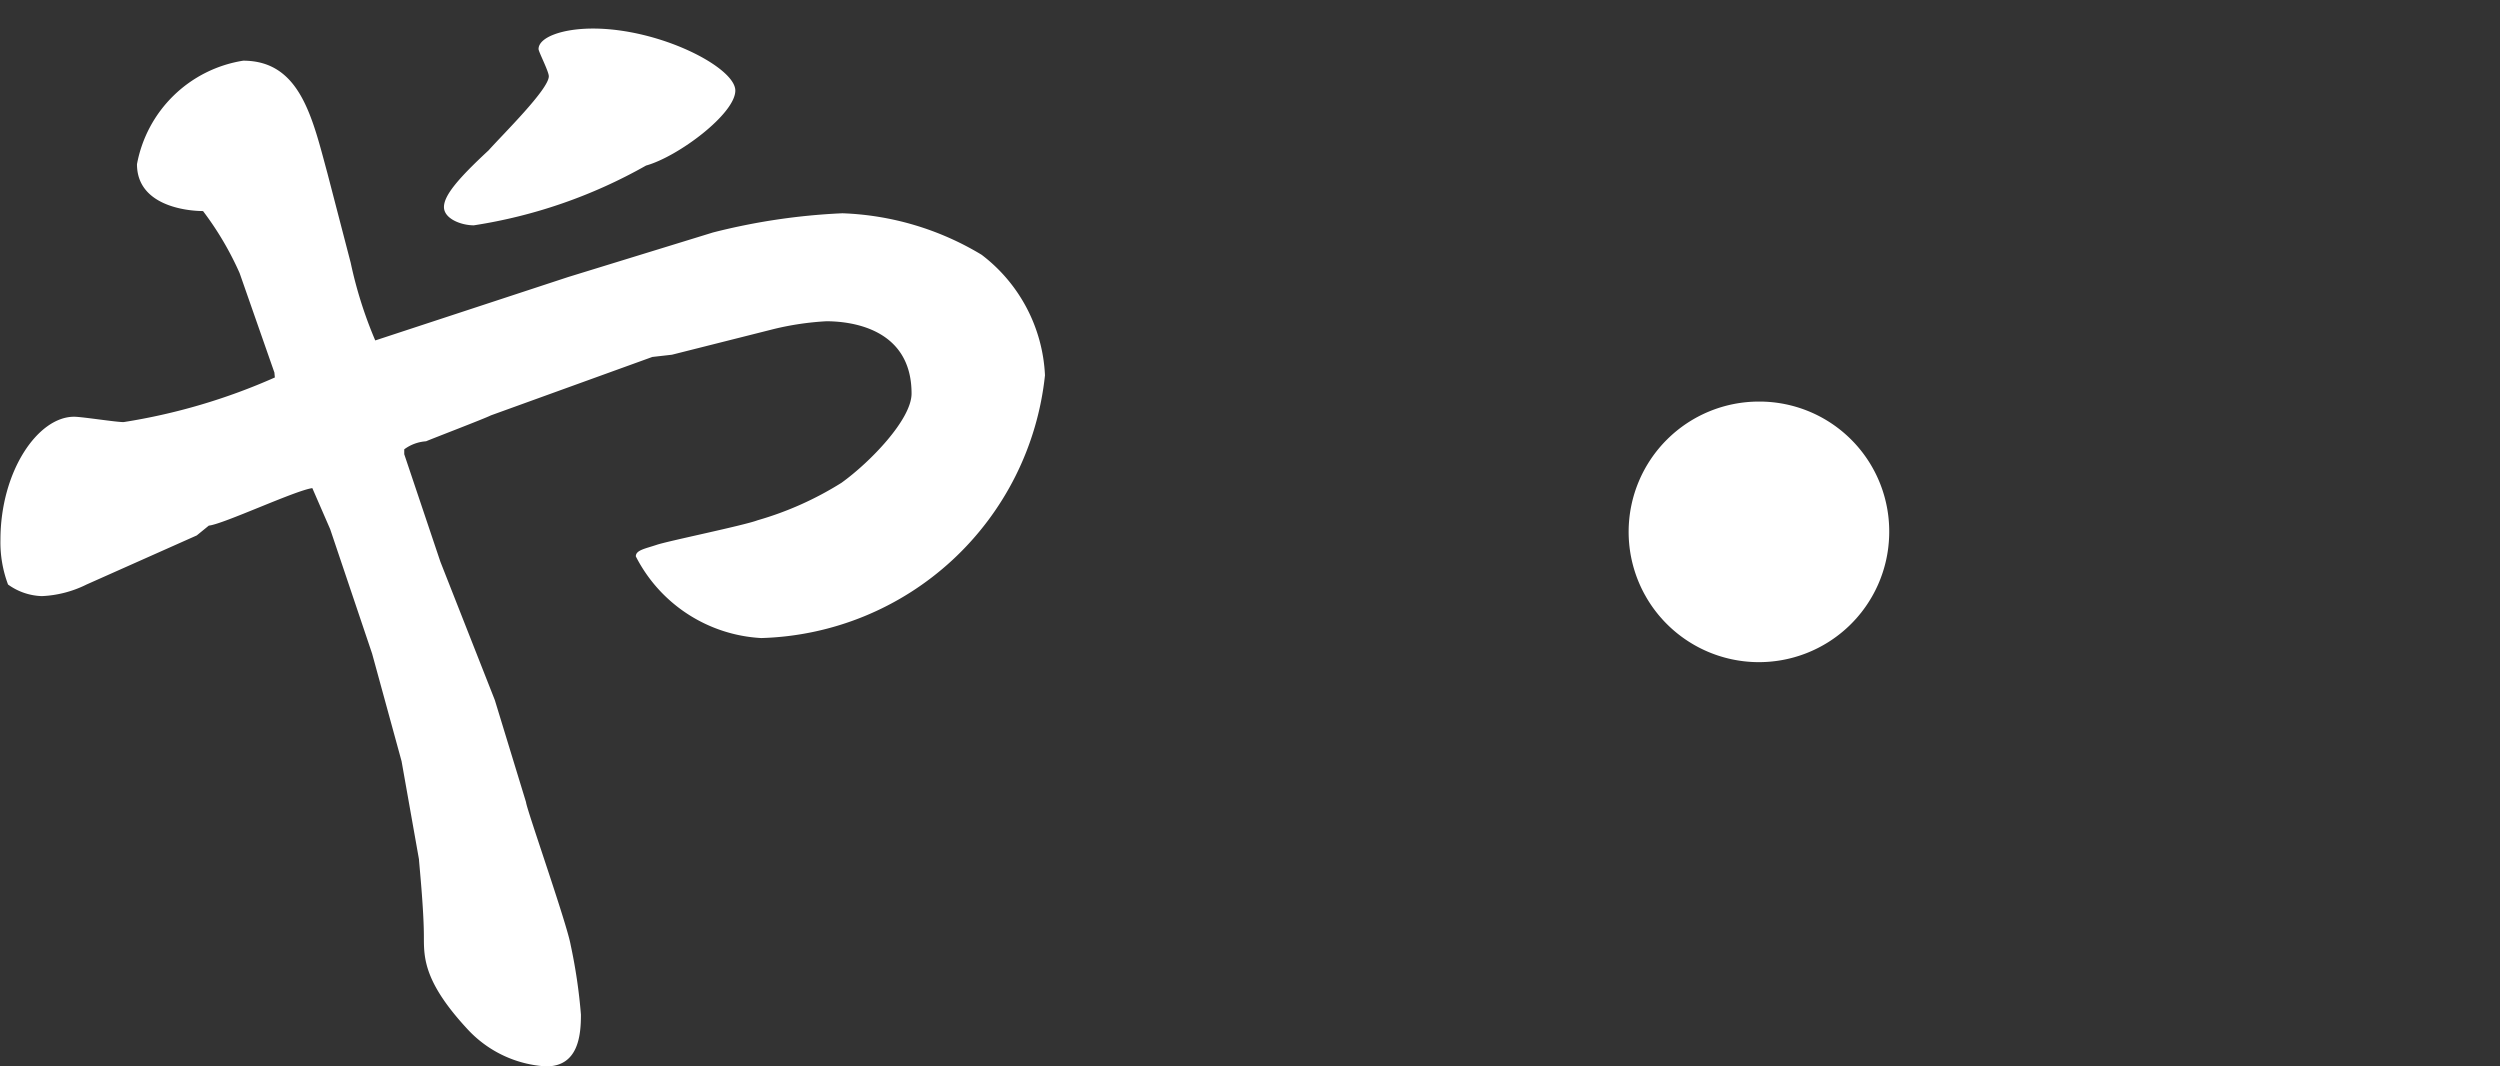
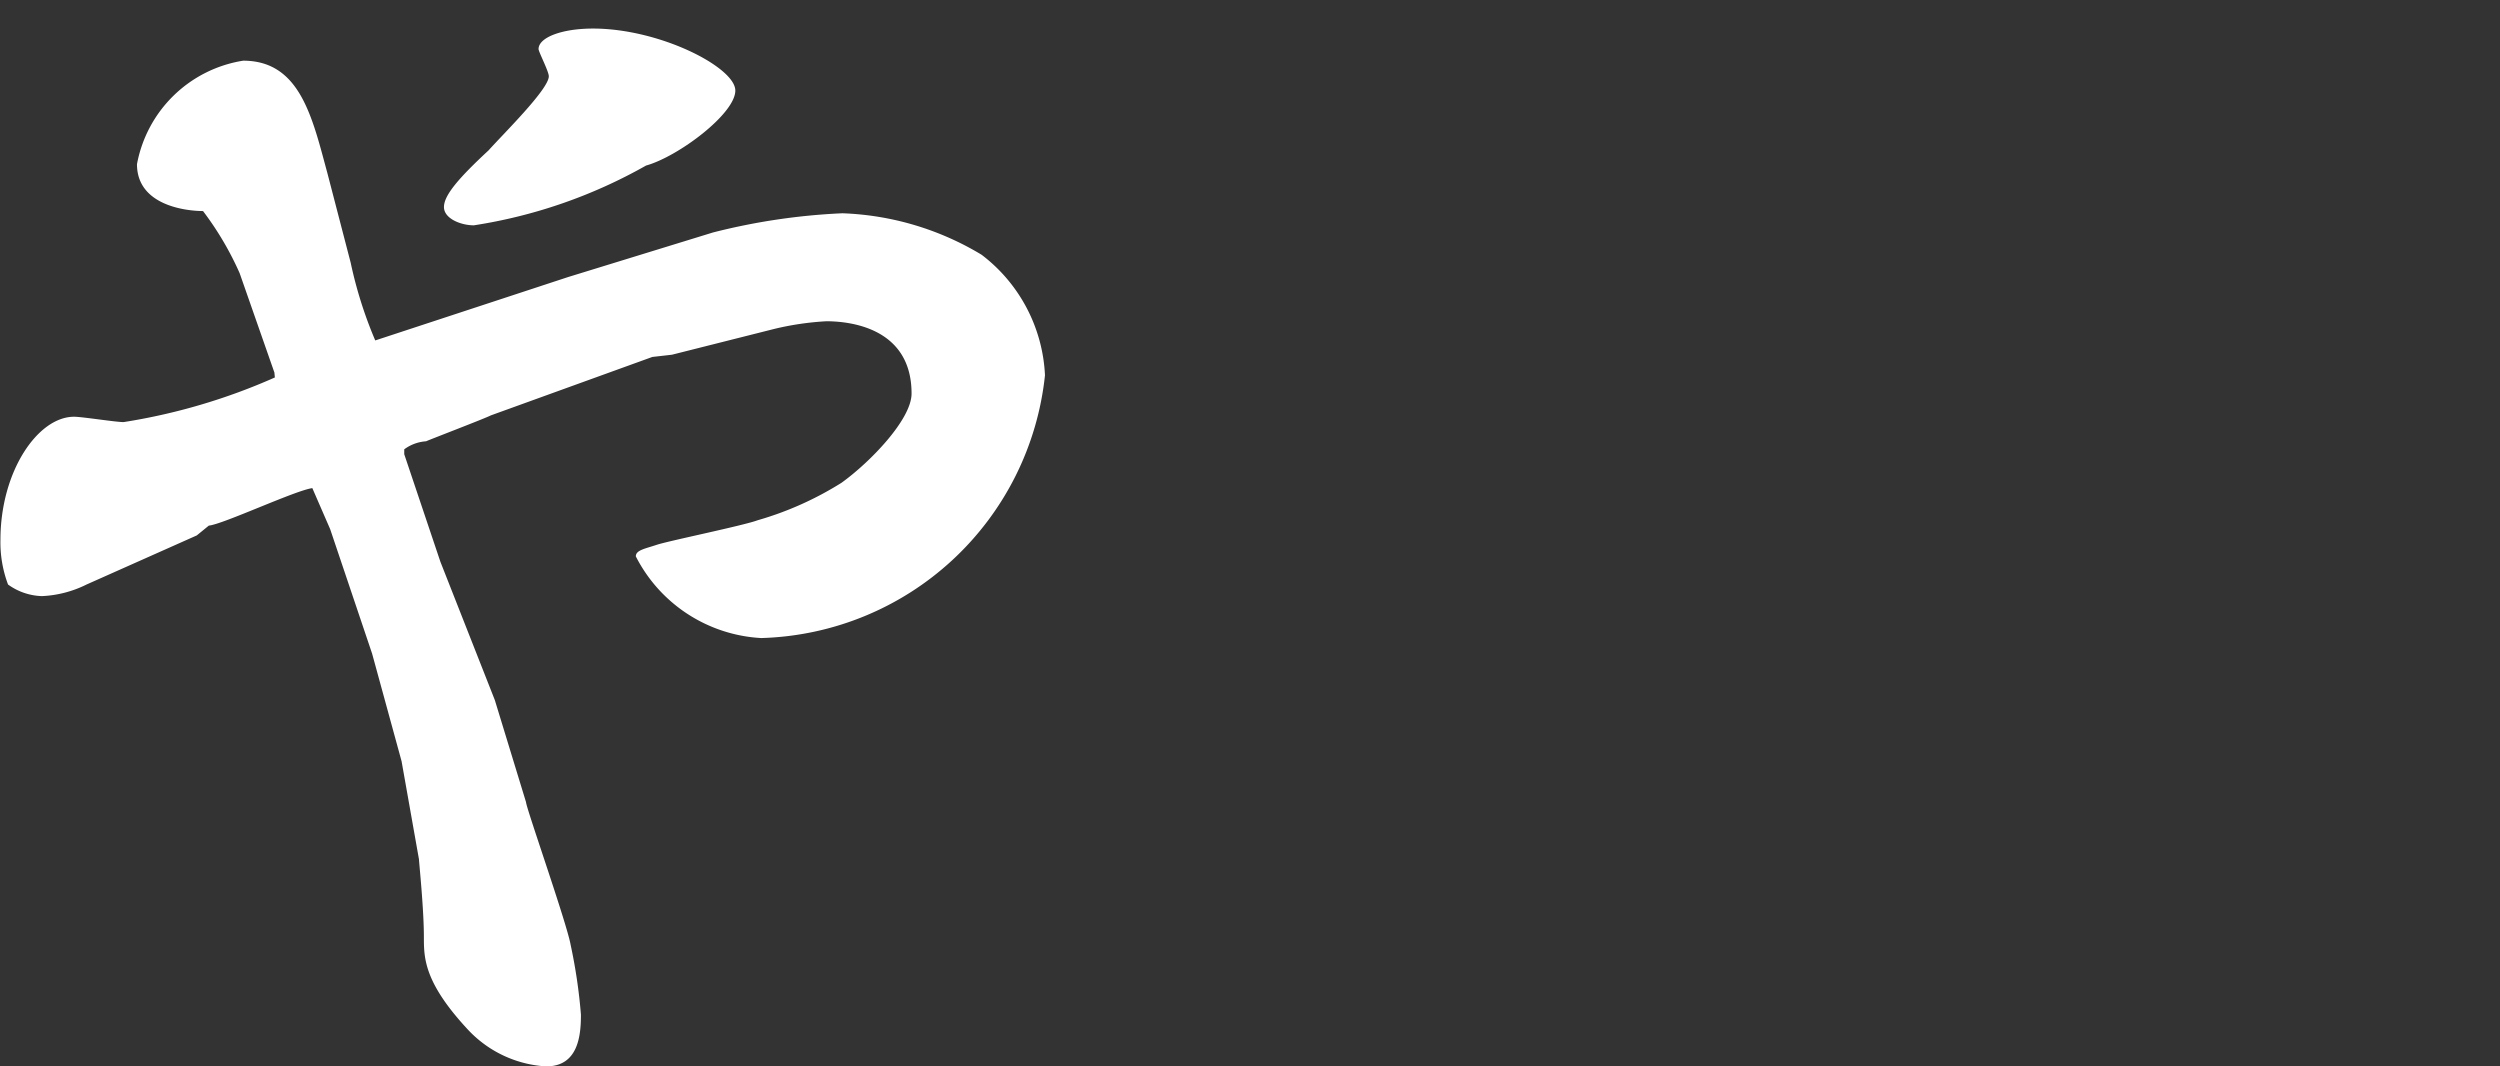
<svg xmlns="http://www.w3.org/2000/svg" viewBox="0 0 56.03 23.9">
  <rect x="0" y="0" width="56.03" height="23.9" fill="#333333" stroke="none" />
  <defs>
    <style>.cls-1{fill:#fff;}</style>
  </defs>
  <g id="レイヤー_11" data-name="レイヤー 11">
    <path class="cls-1" d="M6.15,8.35,5.37,6.12a7,7,0,0,0-.82-1.39c-.37,0-1.48-.12-1.48-1.05A2.88,2.88,0,0,1,5.45,1.36C6.73,1.36,7,2.64,7.34,3.89l.52,2a9.44,9.44,0,0,0,.55,1.74l4.32-1.42,3.25-1a14.24,14.24,0,0,1,2.9-.43A6.47,6.47,0,0,1,22,5.71a3.6,3.6,0,0,1,1.42,2.7,6.58,6.58,0,0,1-6.36,5.89,3.36,3.36,0,0,1-2.81-1.83c0-.14.2-.17.47-.26s1.94-.43,2.26-.55a7.34,7.34,0,0,0,1.88-.84c.64-.46,1.57-1.42,1.57-2,0-1.51-1.45-1.62-1.91-1.62a6.49,6.49,0,0,0-1.16.17l-2.3.58L14.62,8,11,9.31c-.11.06-1.39.55-1.45.58a.93.93,0,0,0-.49.18v.11l.81,2.41,1.22,3.1.7,2.29c0,.12.92,2.73,1,3.2a12,12,0,0,1,.23,1.56c0,.47-.06,1.16-.78,1.16a2.6,2.6,0,0,1-1.74-.81c-1-1.07-1-1.62-1-2.09,0-.64-.11-1.68-.11-1.74L9,17.06l-.66-2.41L7.4,11.86,7,10.94c-.38.05-2,.81-2.32.84L4.41,12l-2.47,1.1a2.49,2.49,0,0,1-1,.26,1.36,1.36,0,0,1-.76-.26,2.69,2.69,0,0,1-.17-1c0-1.54.84-2.76,1.65-2.76.18,0,.93.12,1.11.12a13.52,13.52,0,0,0,3.39-1Zm4.47-3.3c-.29,0-.67-.15-.67-.41s.32-.64,1-1.27C11.28,3,12.3,2,12.3,1.71c0-.11-.23-.55-.23-.61,0-.26.52-.46,1.22-.46,1.5,0,3.19.87,3.19,1.39s-1.28,1.48-2,1.68A11.33,11.33,0,0,1,10.62,5.05Z" />
-     <path class="cls-1" d="M42.34,12A2.92,2.92,0,1,1,39.42,9,2.91,2.91,0,0,1,42.34,12Z" />
  </g>
</svg>